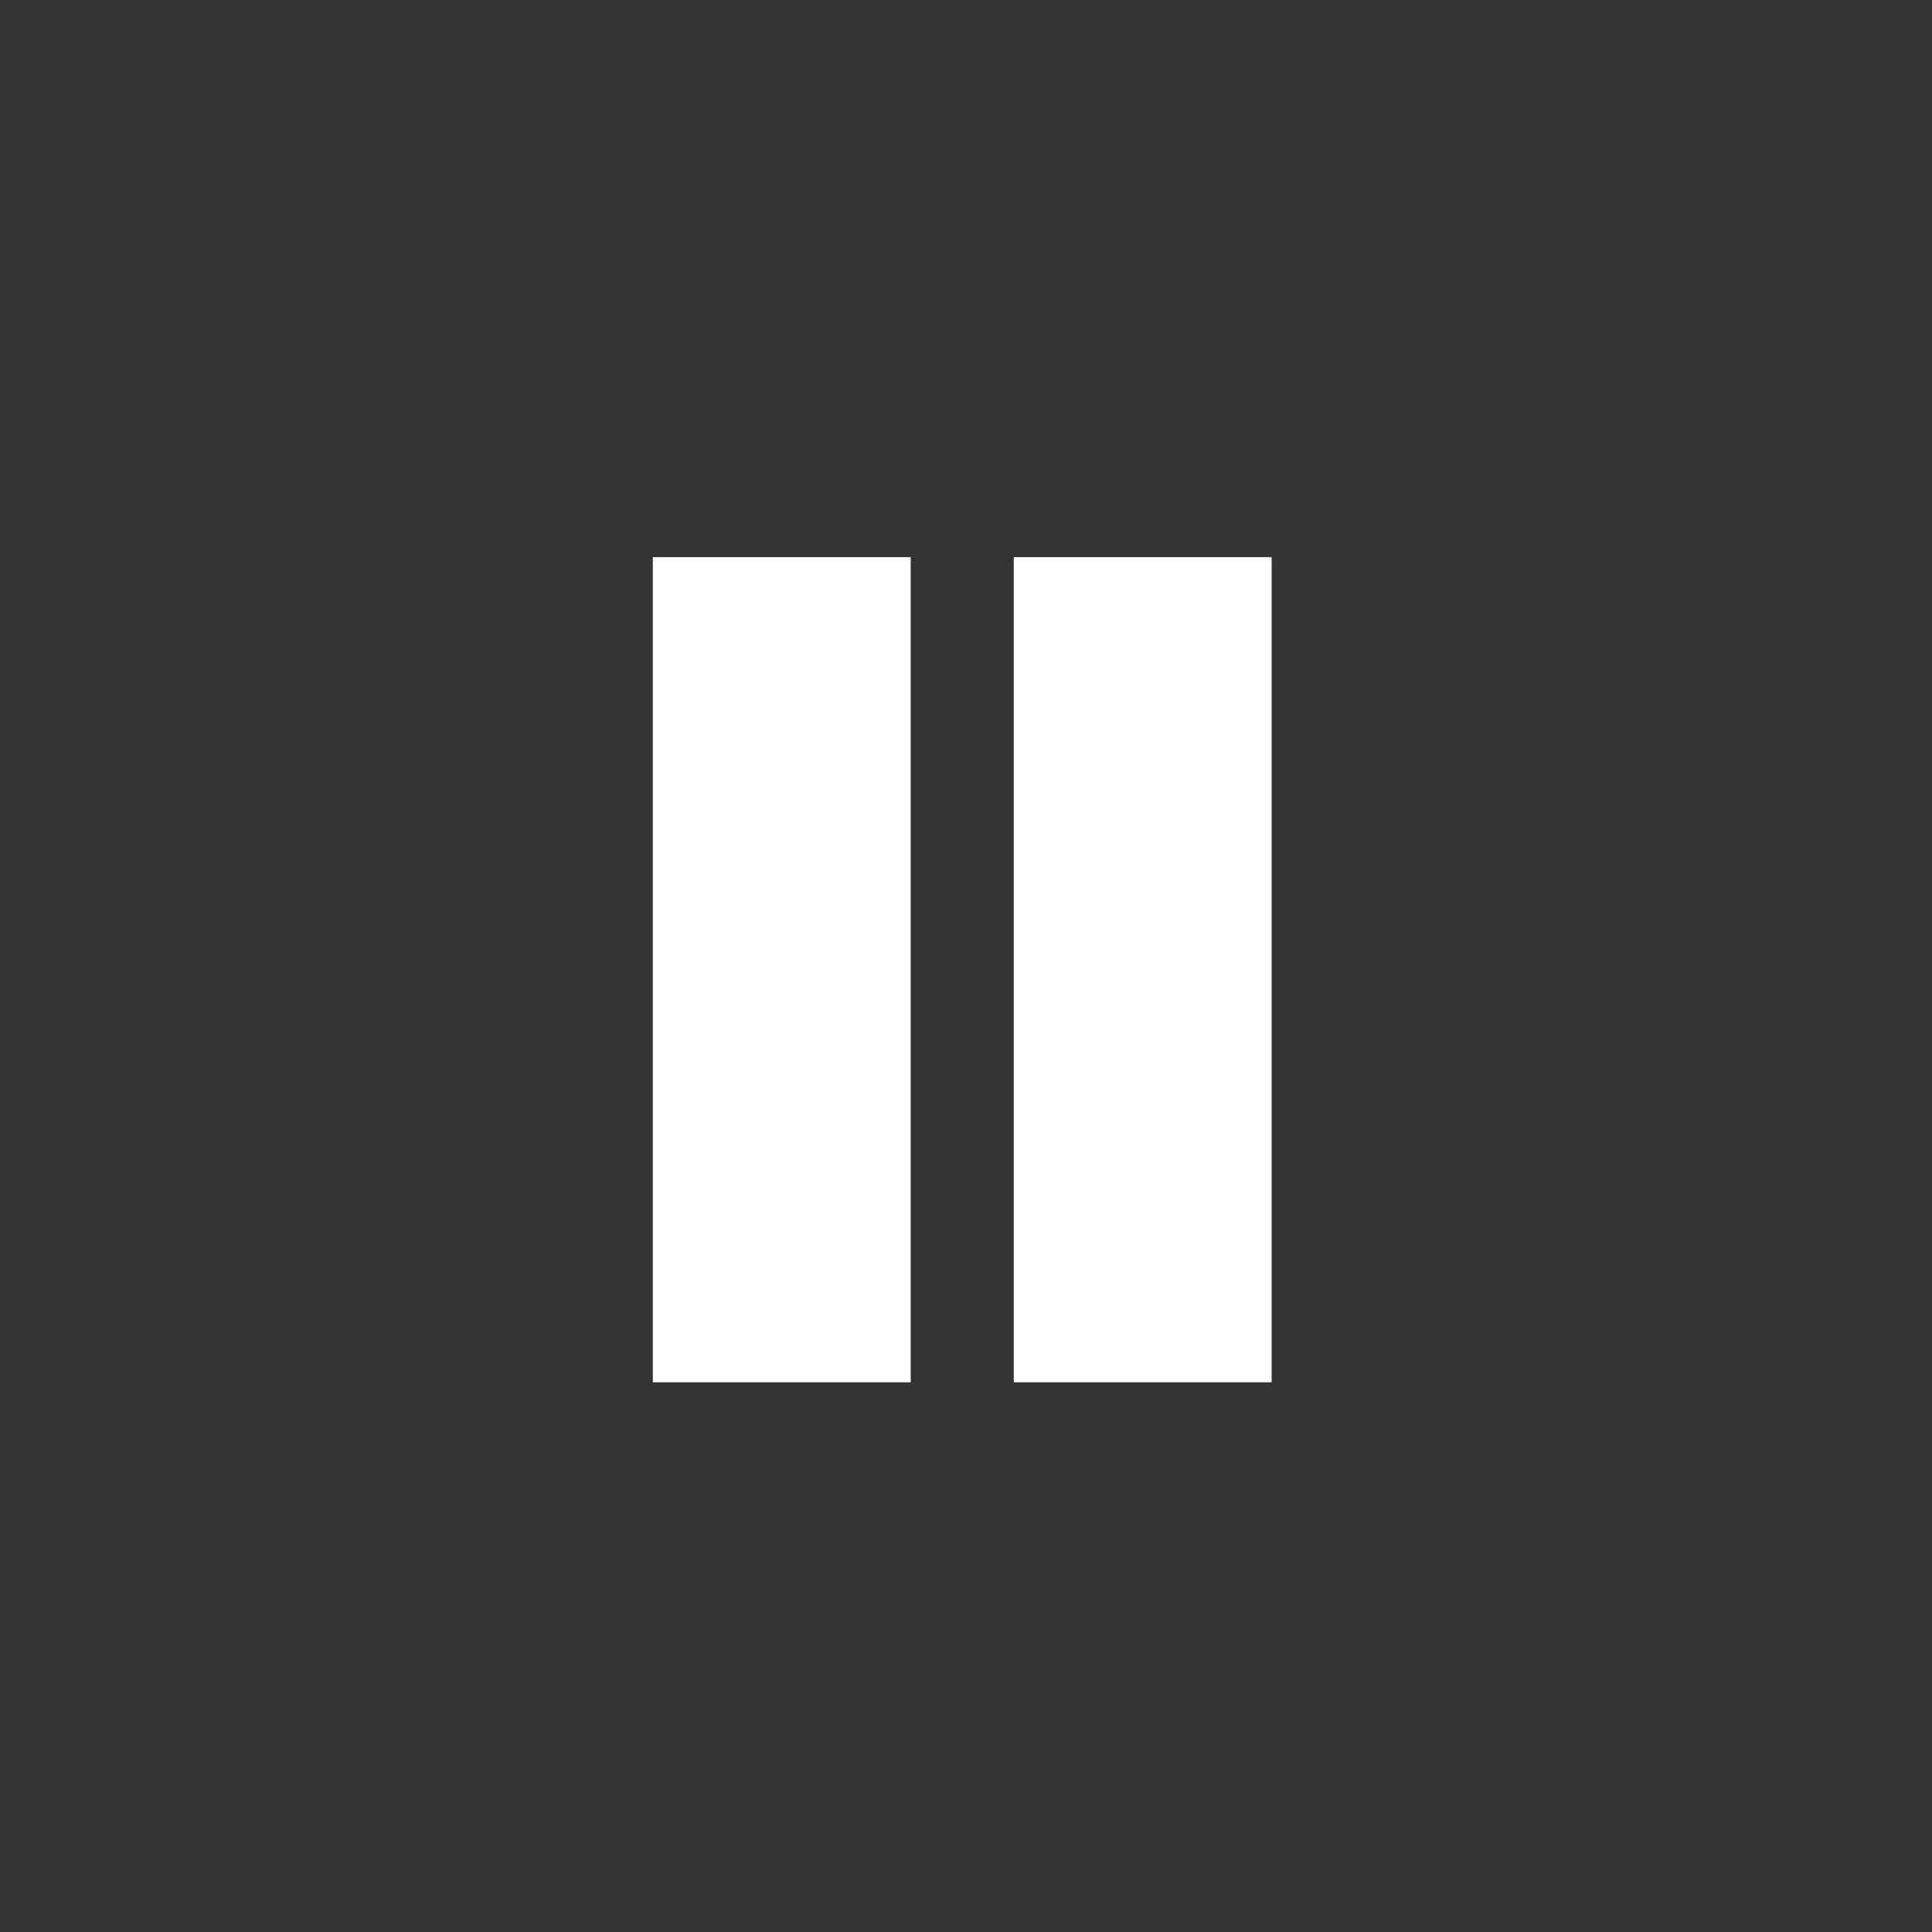
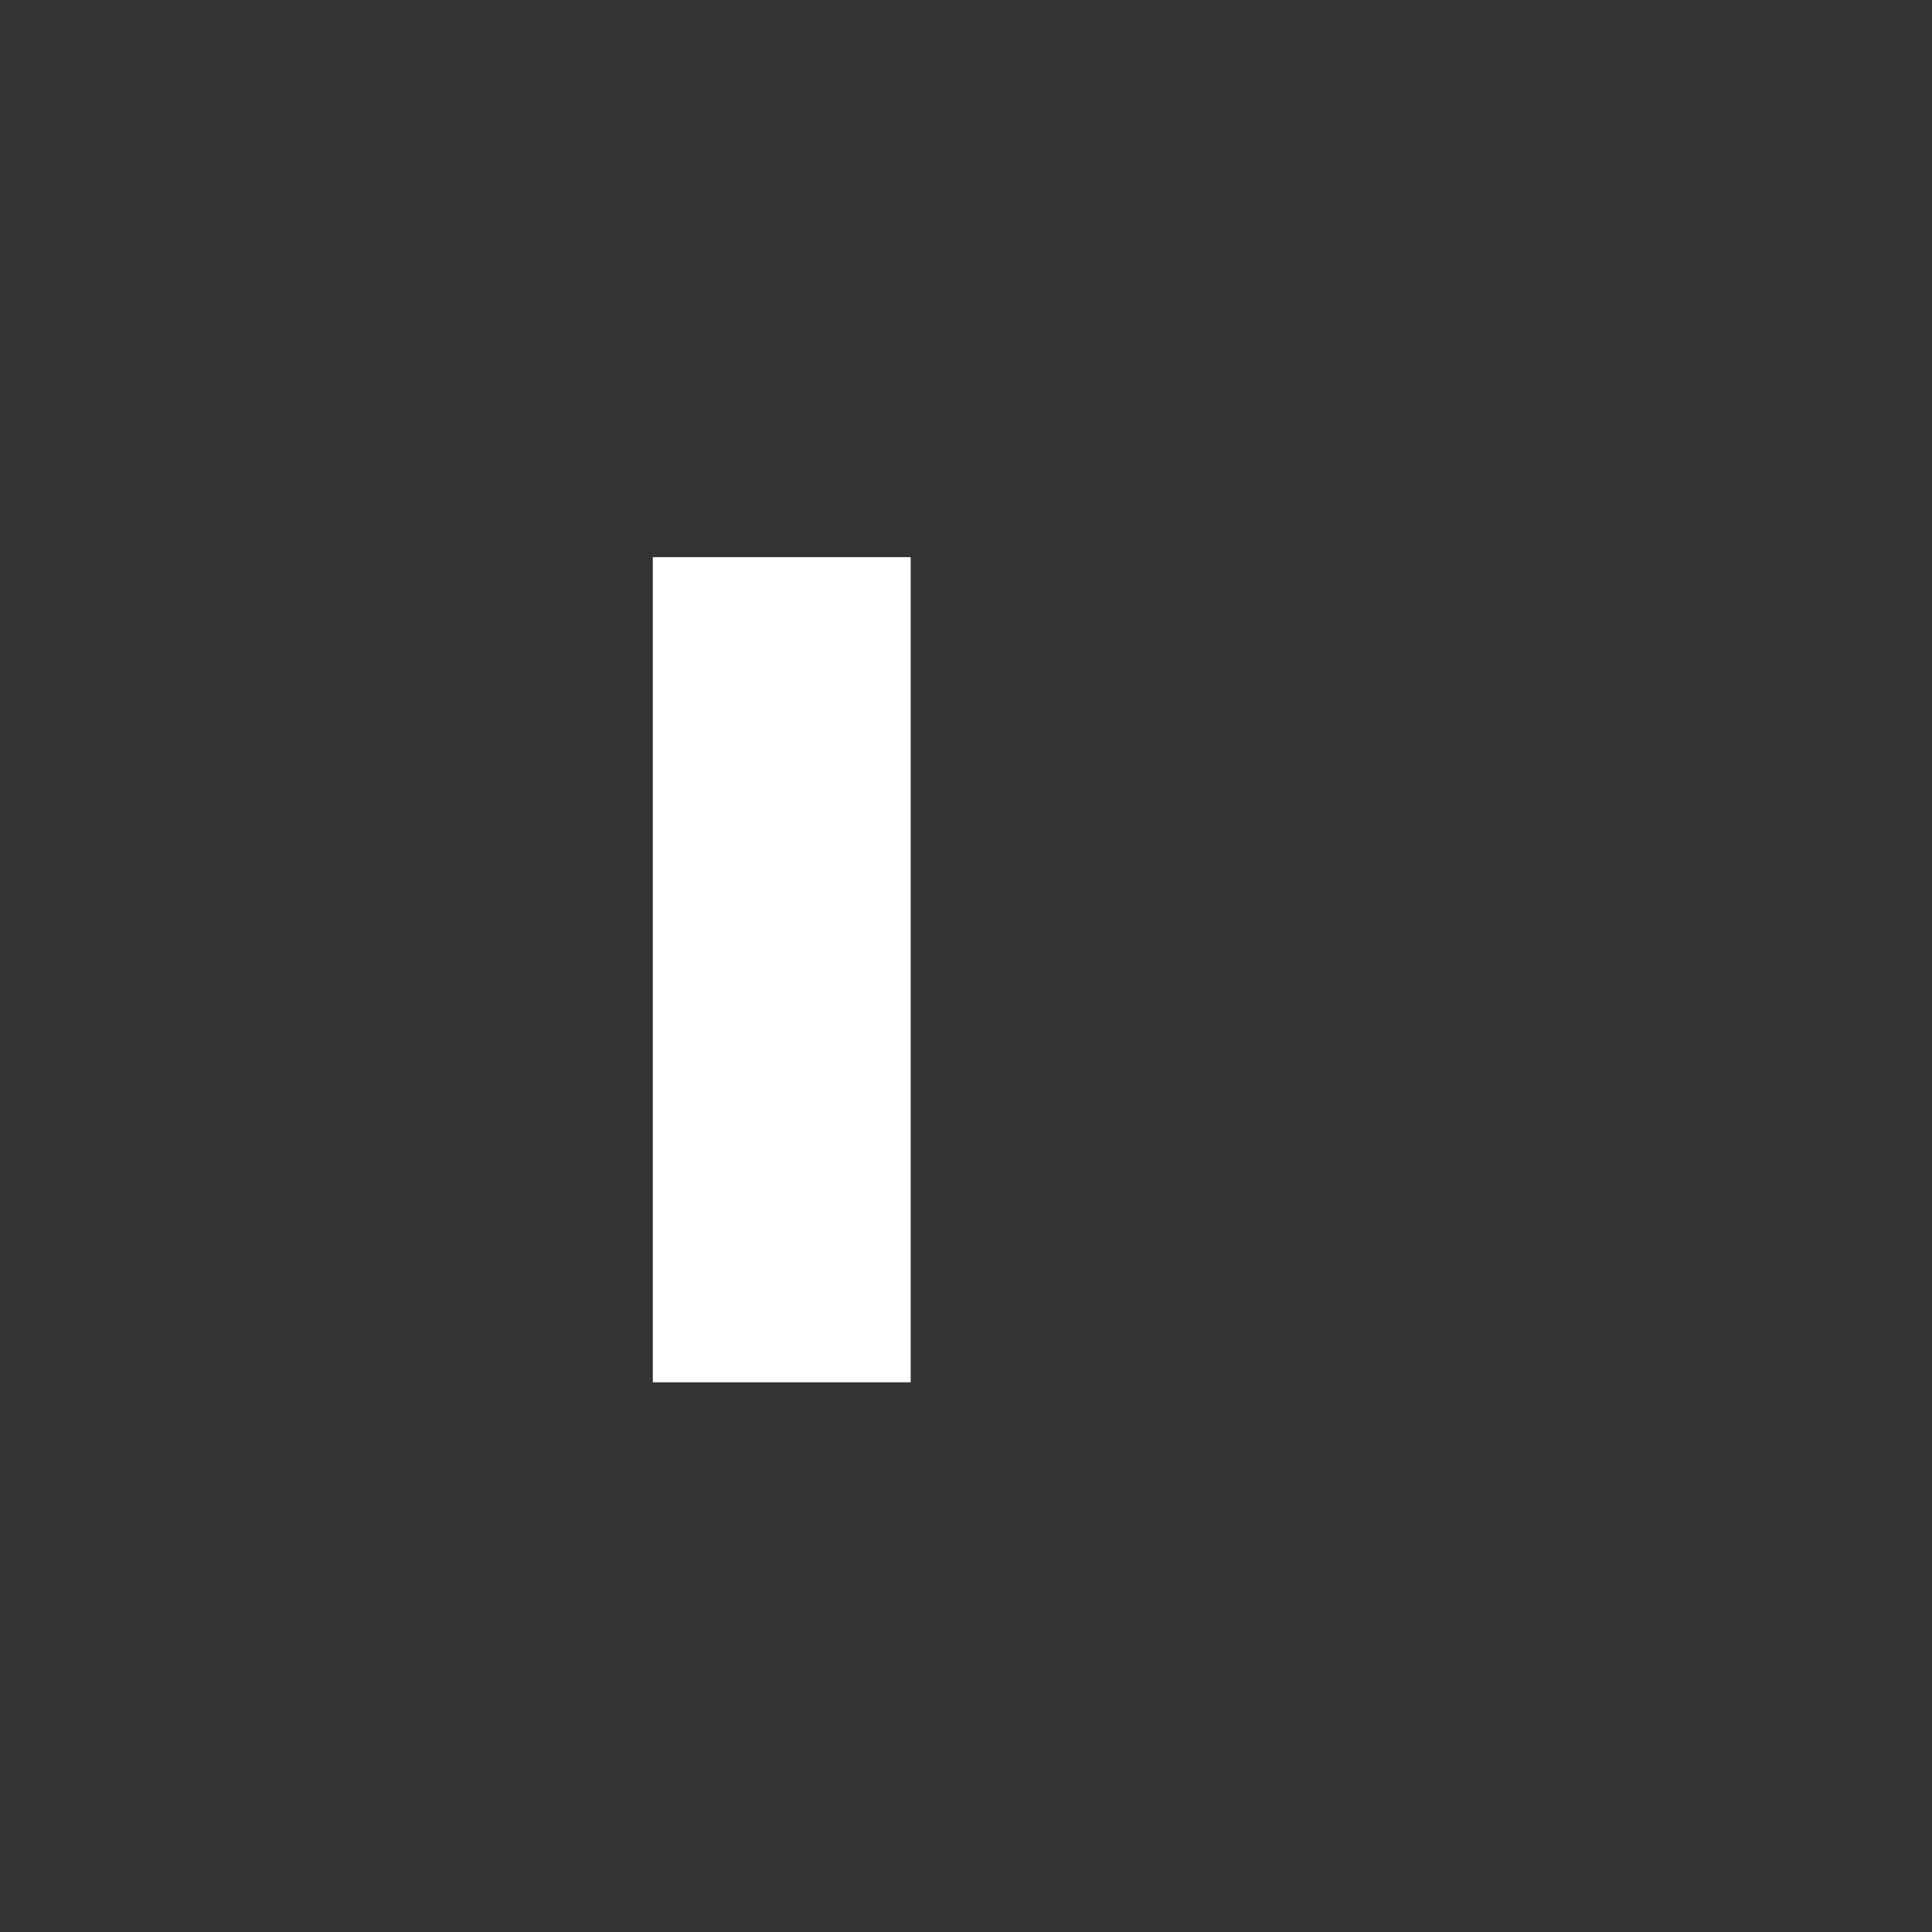
<svg xmlns="http://www.w3.org/2000/svg" width="40" height="40" viewBox="0 0 40 40" fill="none">
  <rect x="0" y="0" width="40" height="40" fill="#333333" stroke="none" />
  <g id="Button">
    <g id="Icon">
      <path id="Rectangle" d="M18.855 11.535H13.516V28.619H18.855V11.535Z" fill="white" />
-       <path id="Rectangle_2" d="M26.328 11.535H20.989V28.619H26.328V11.535Z" fill="white" />
    </g>
  </g>
</svg>